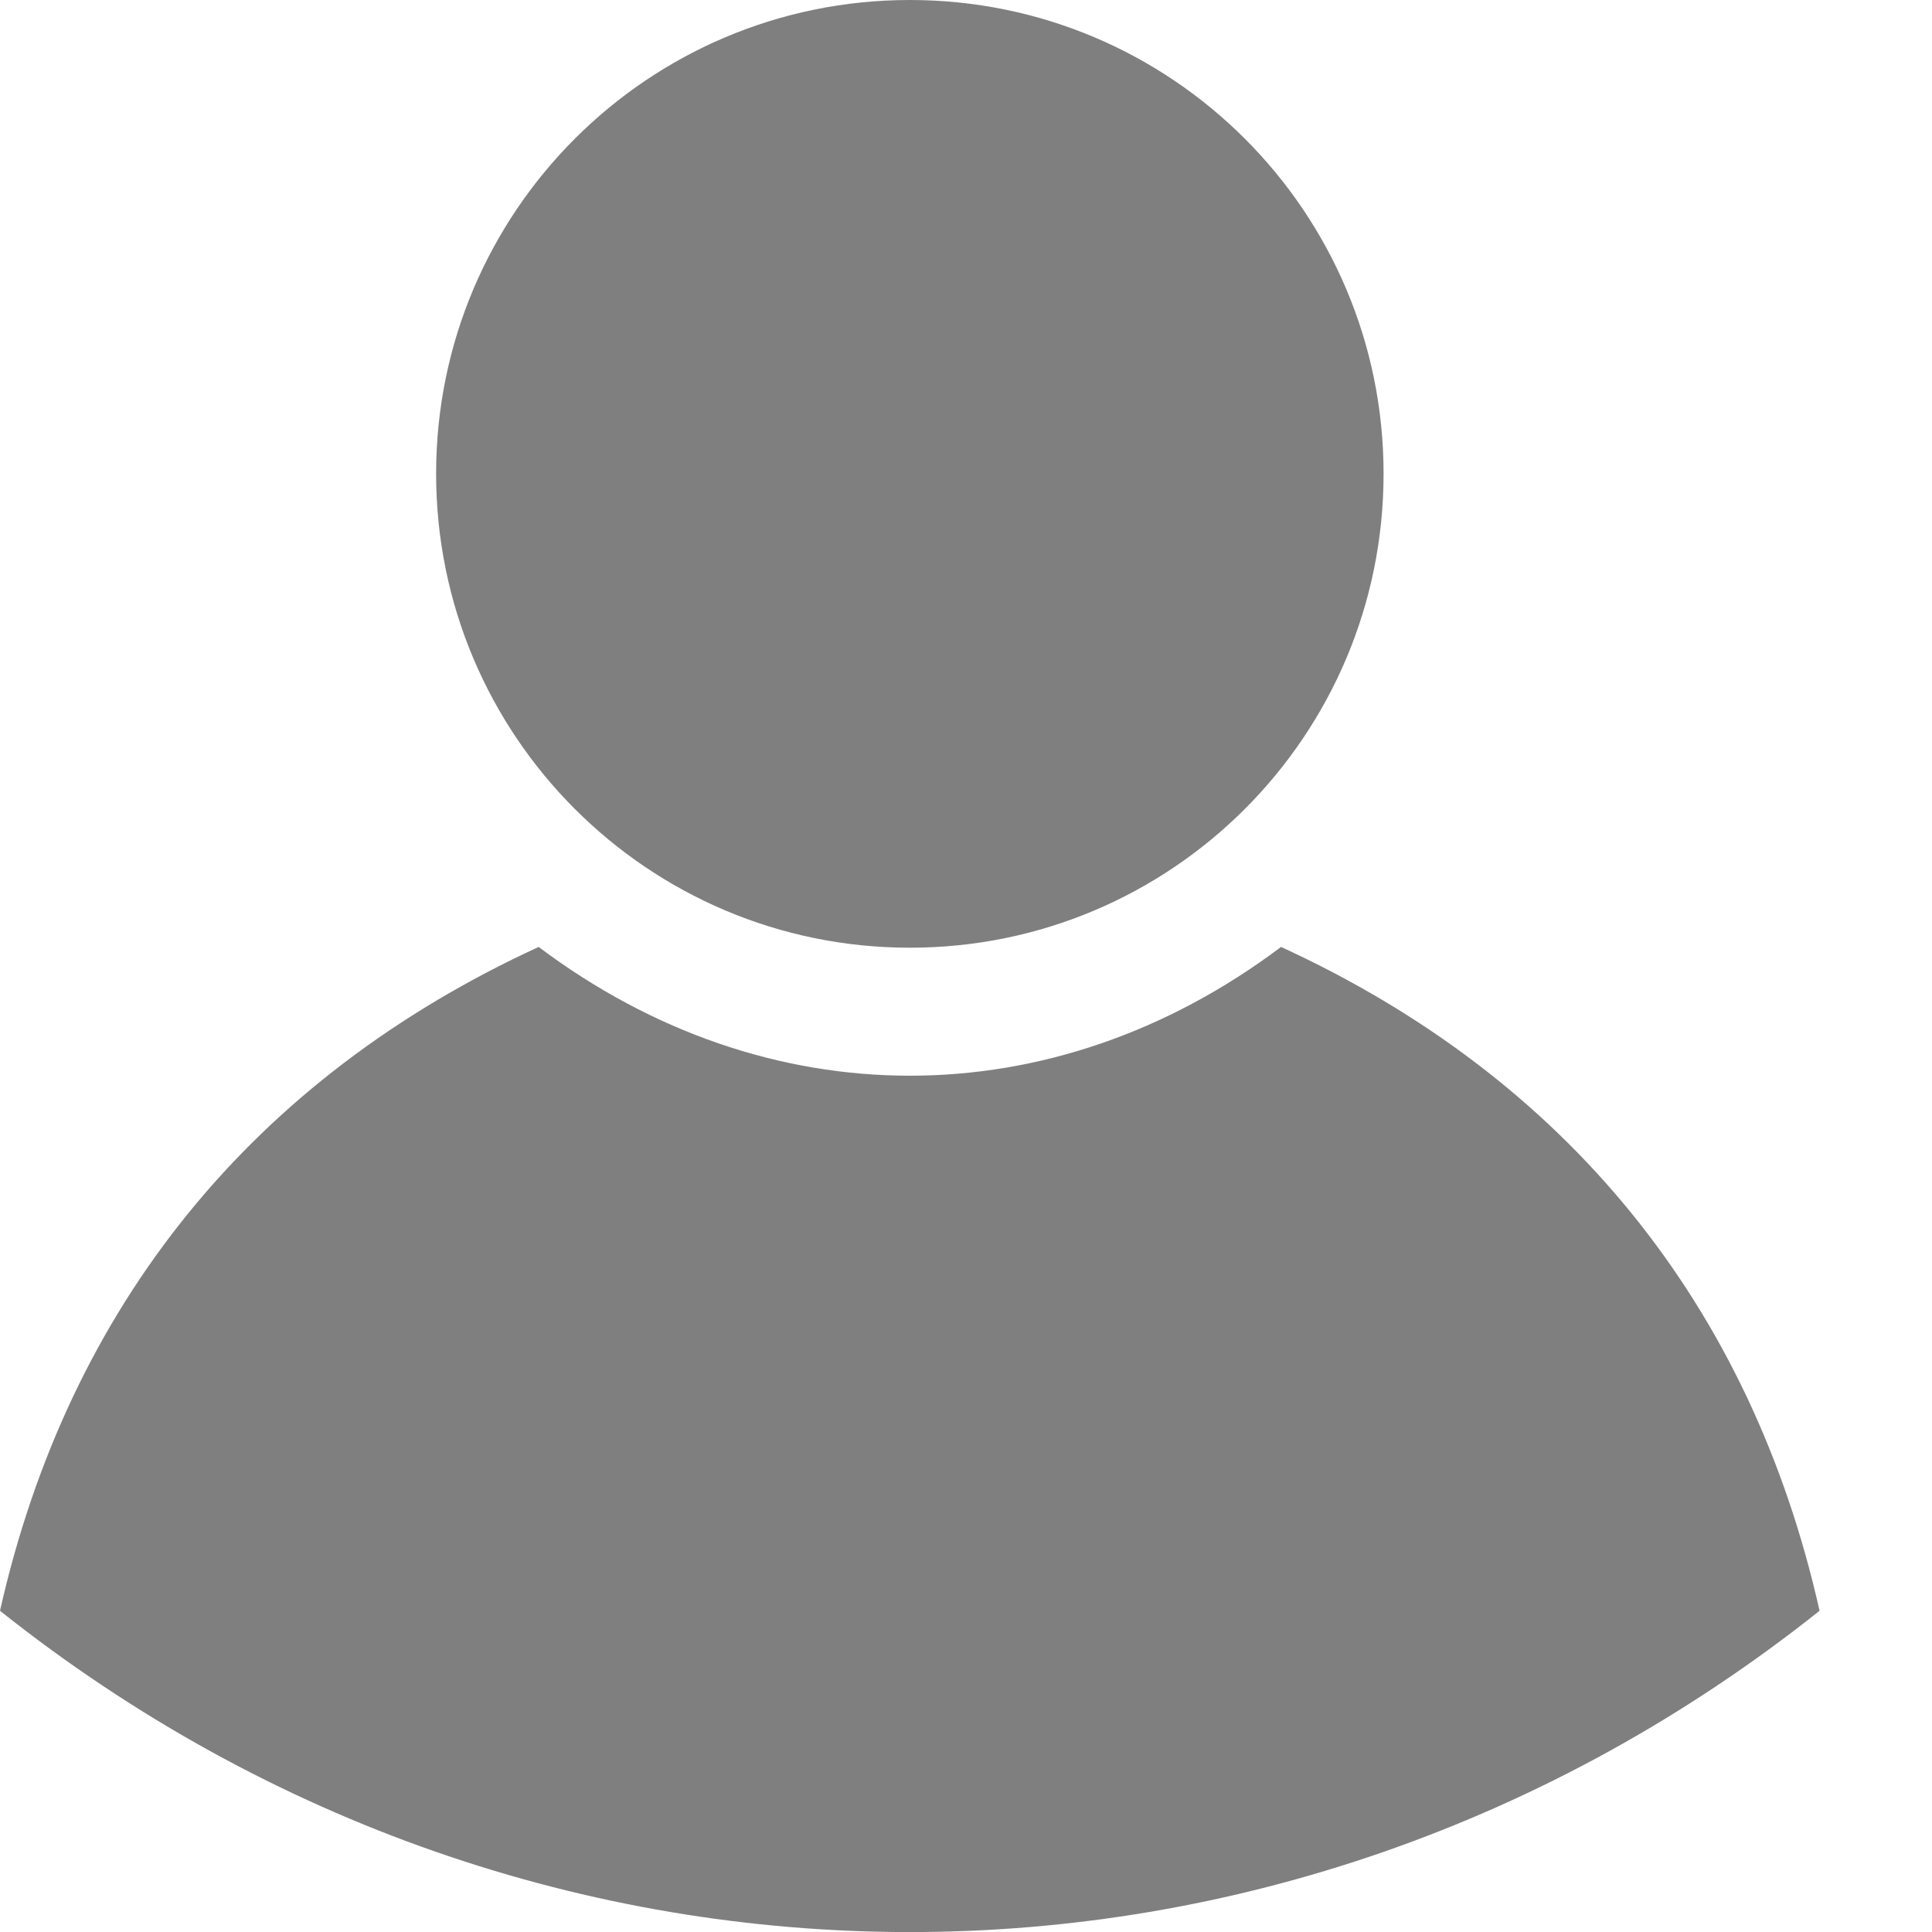
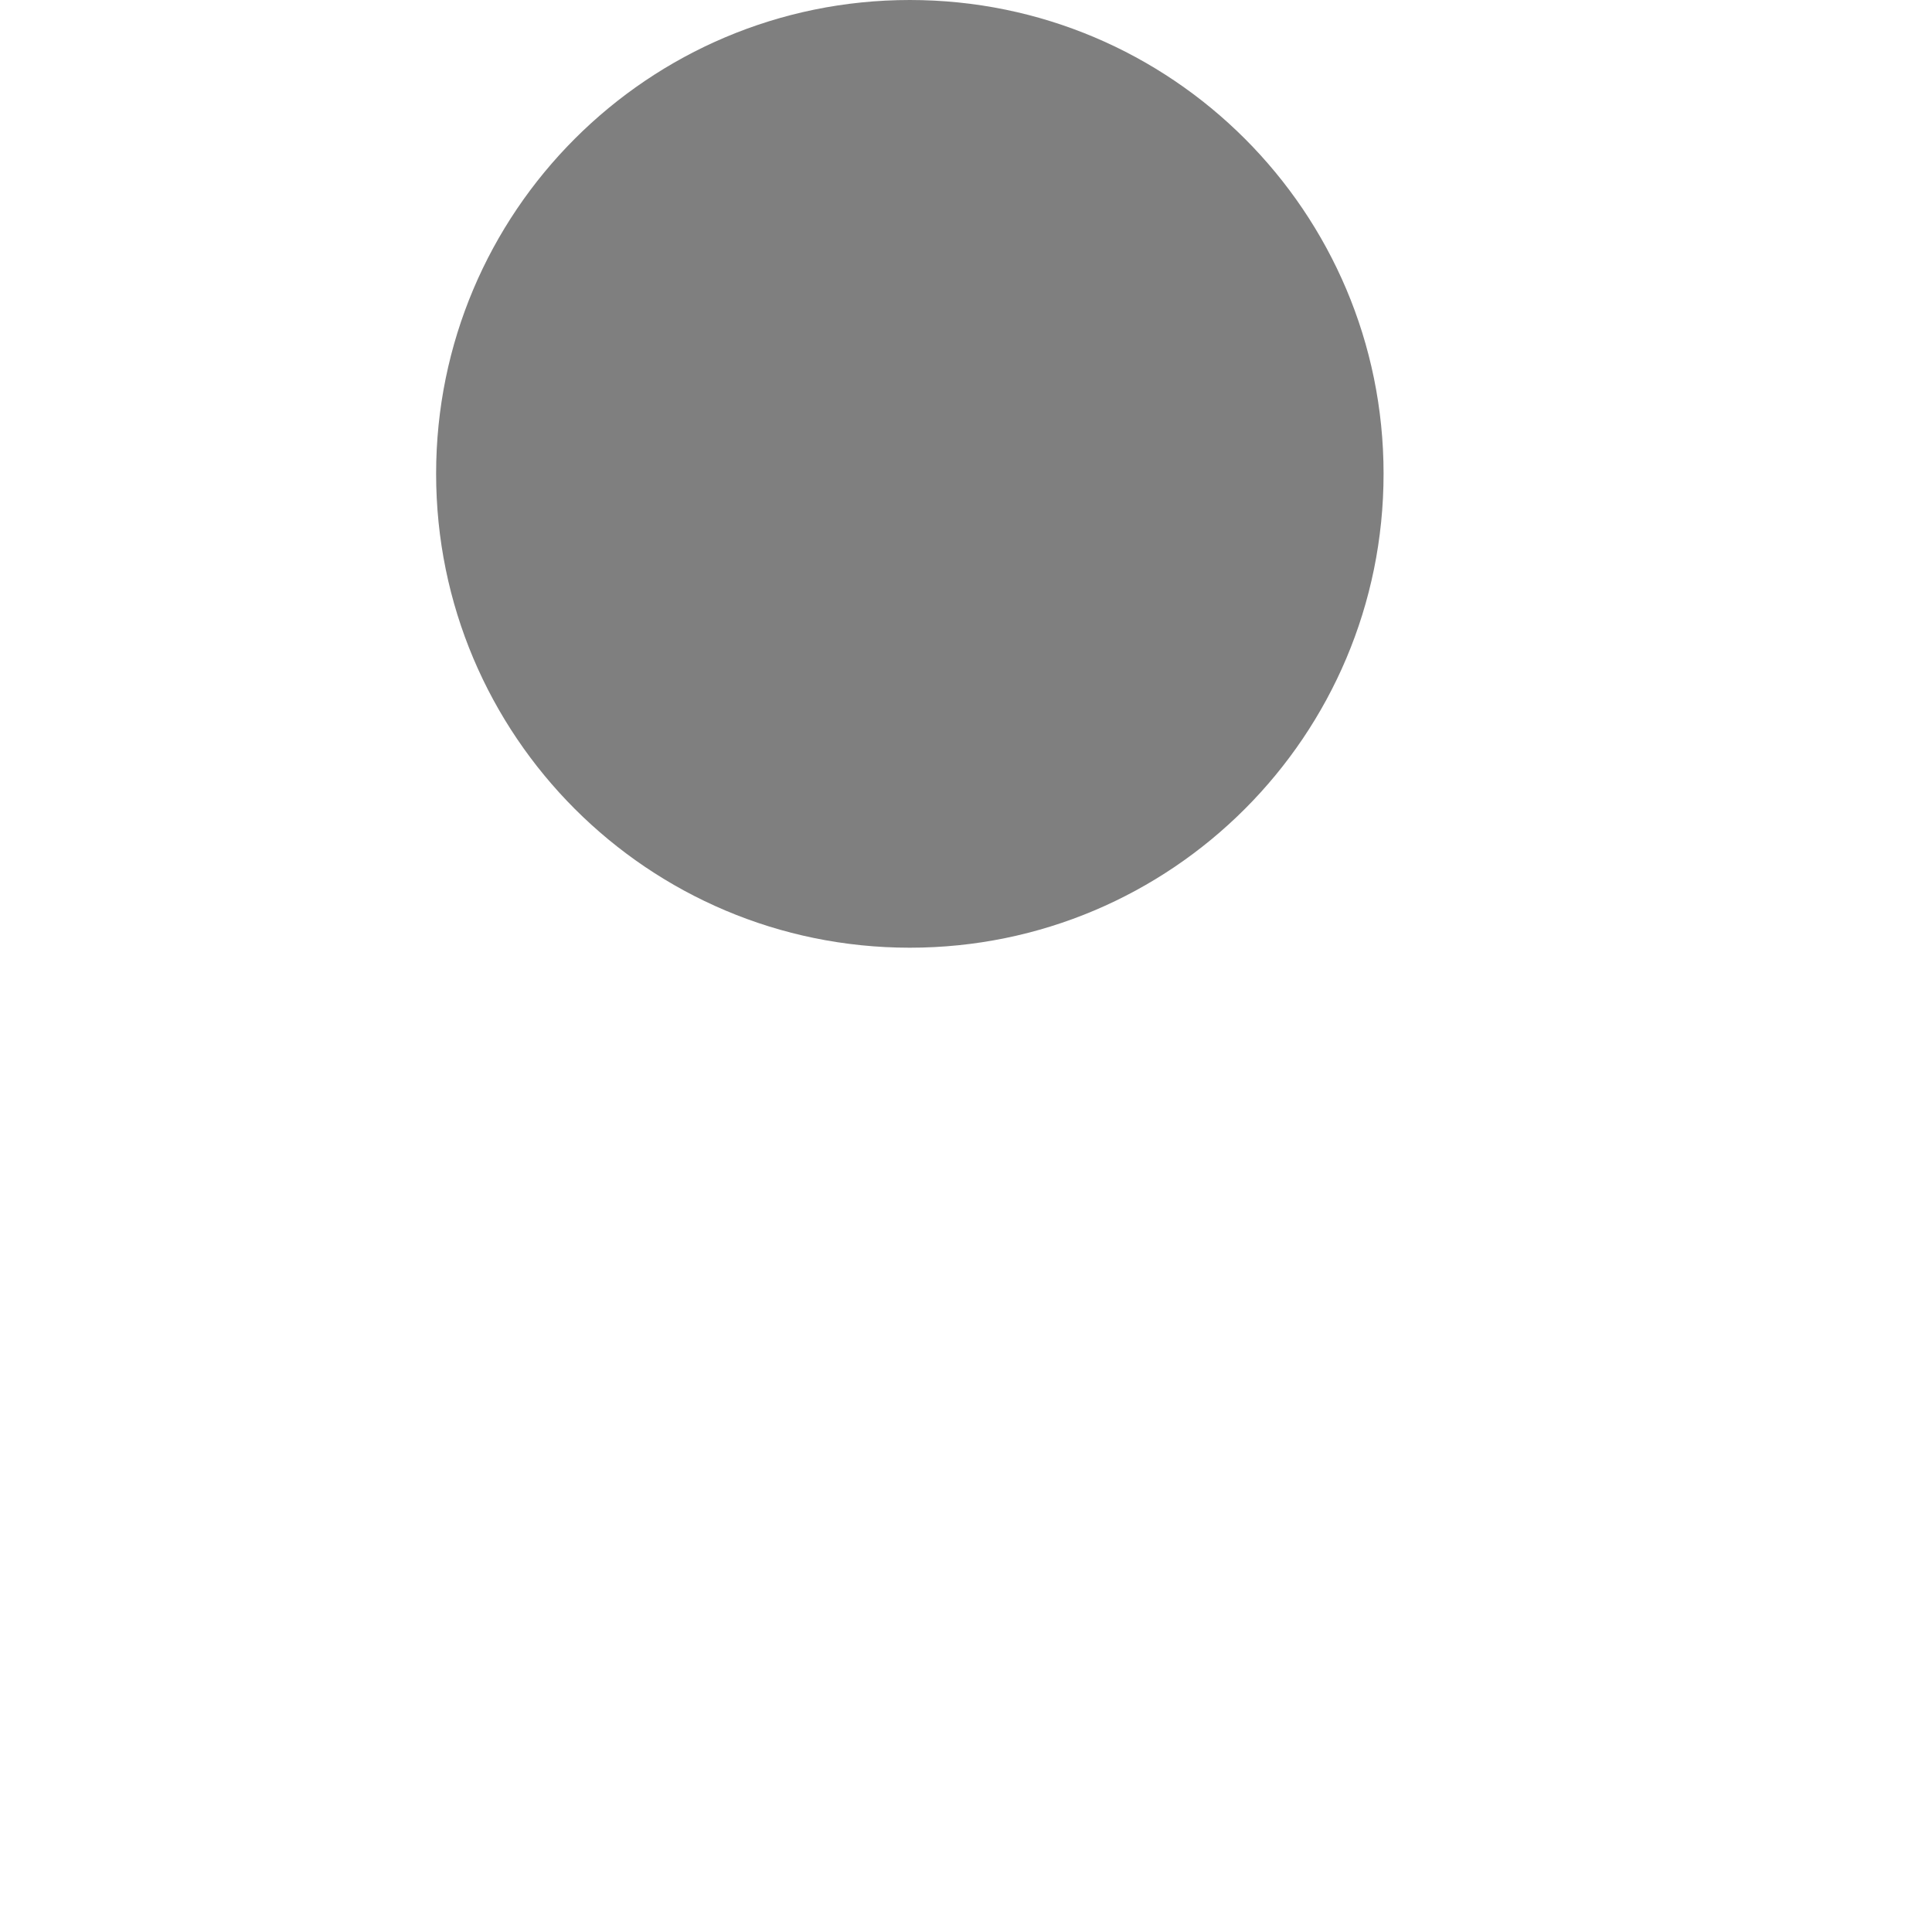
<svg xmlns="http://www.w3.org/2000/svg" width="15" height="15" viewBox="0 0 15 15" fill="none">
  <path d="M7.064 0C5.032 0 3.386 1.646 3.386 3.678C3.386 5.712 5.032 7.358 7.064 7.358C9.096 7.358 10.742 5.712 10.742 3.678C10.742 1.646 9.096 0 7.064 0Z" fill="black" fill-opacity="0.5" />
-   <path d="M0 12.506C0.536 10.128 1.97 8.37 4.182 7.352C5.954 8.684 8.172 8.686 9.946 7.352C12.162 8.37 13.594 10.132 14.127 12.506C9.95 15.832 4.178 15.832 0 12.506Z" fill="black" fill-opacity="0.5" />
</svg>